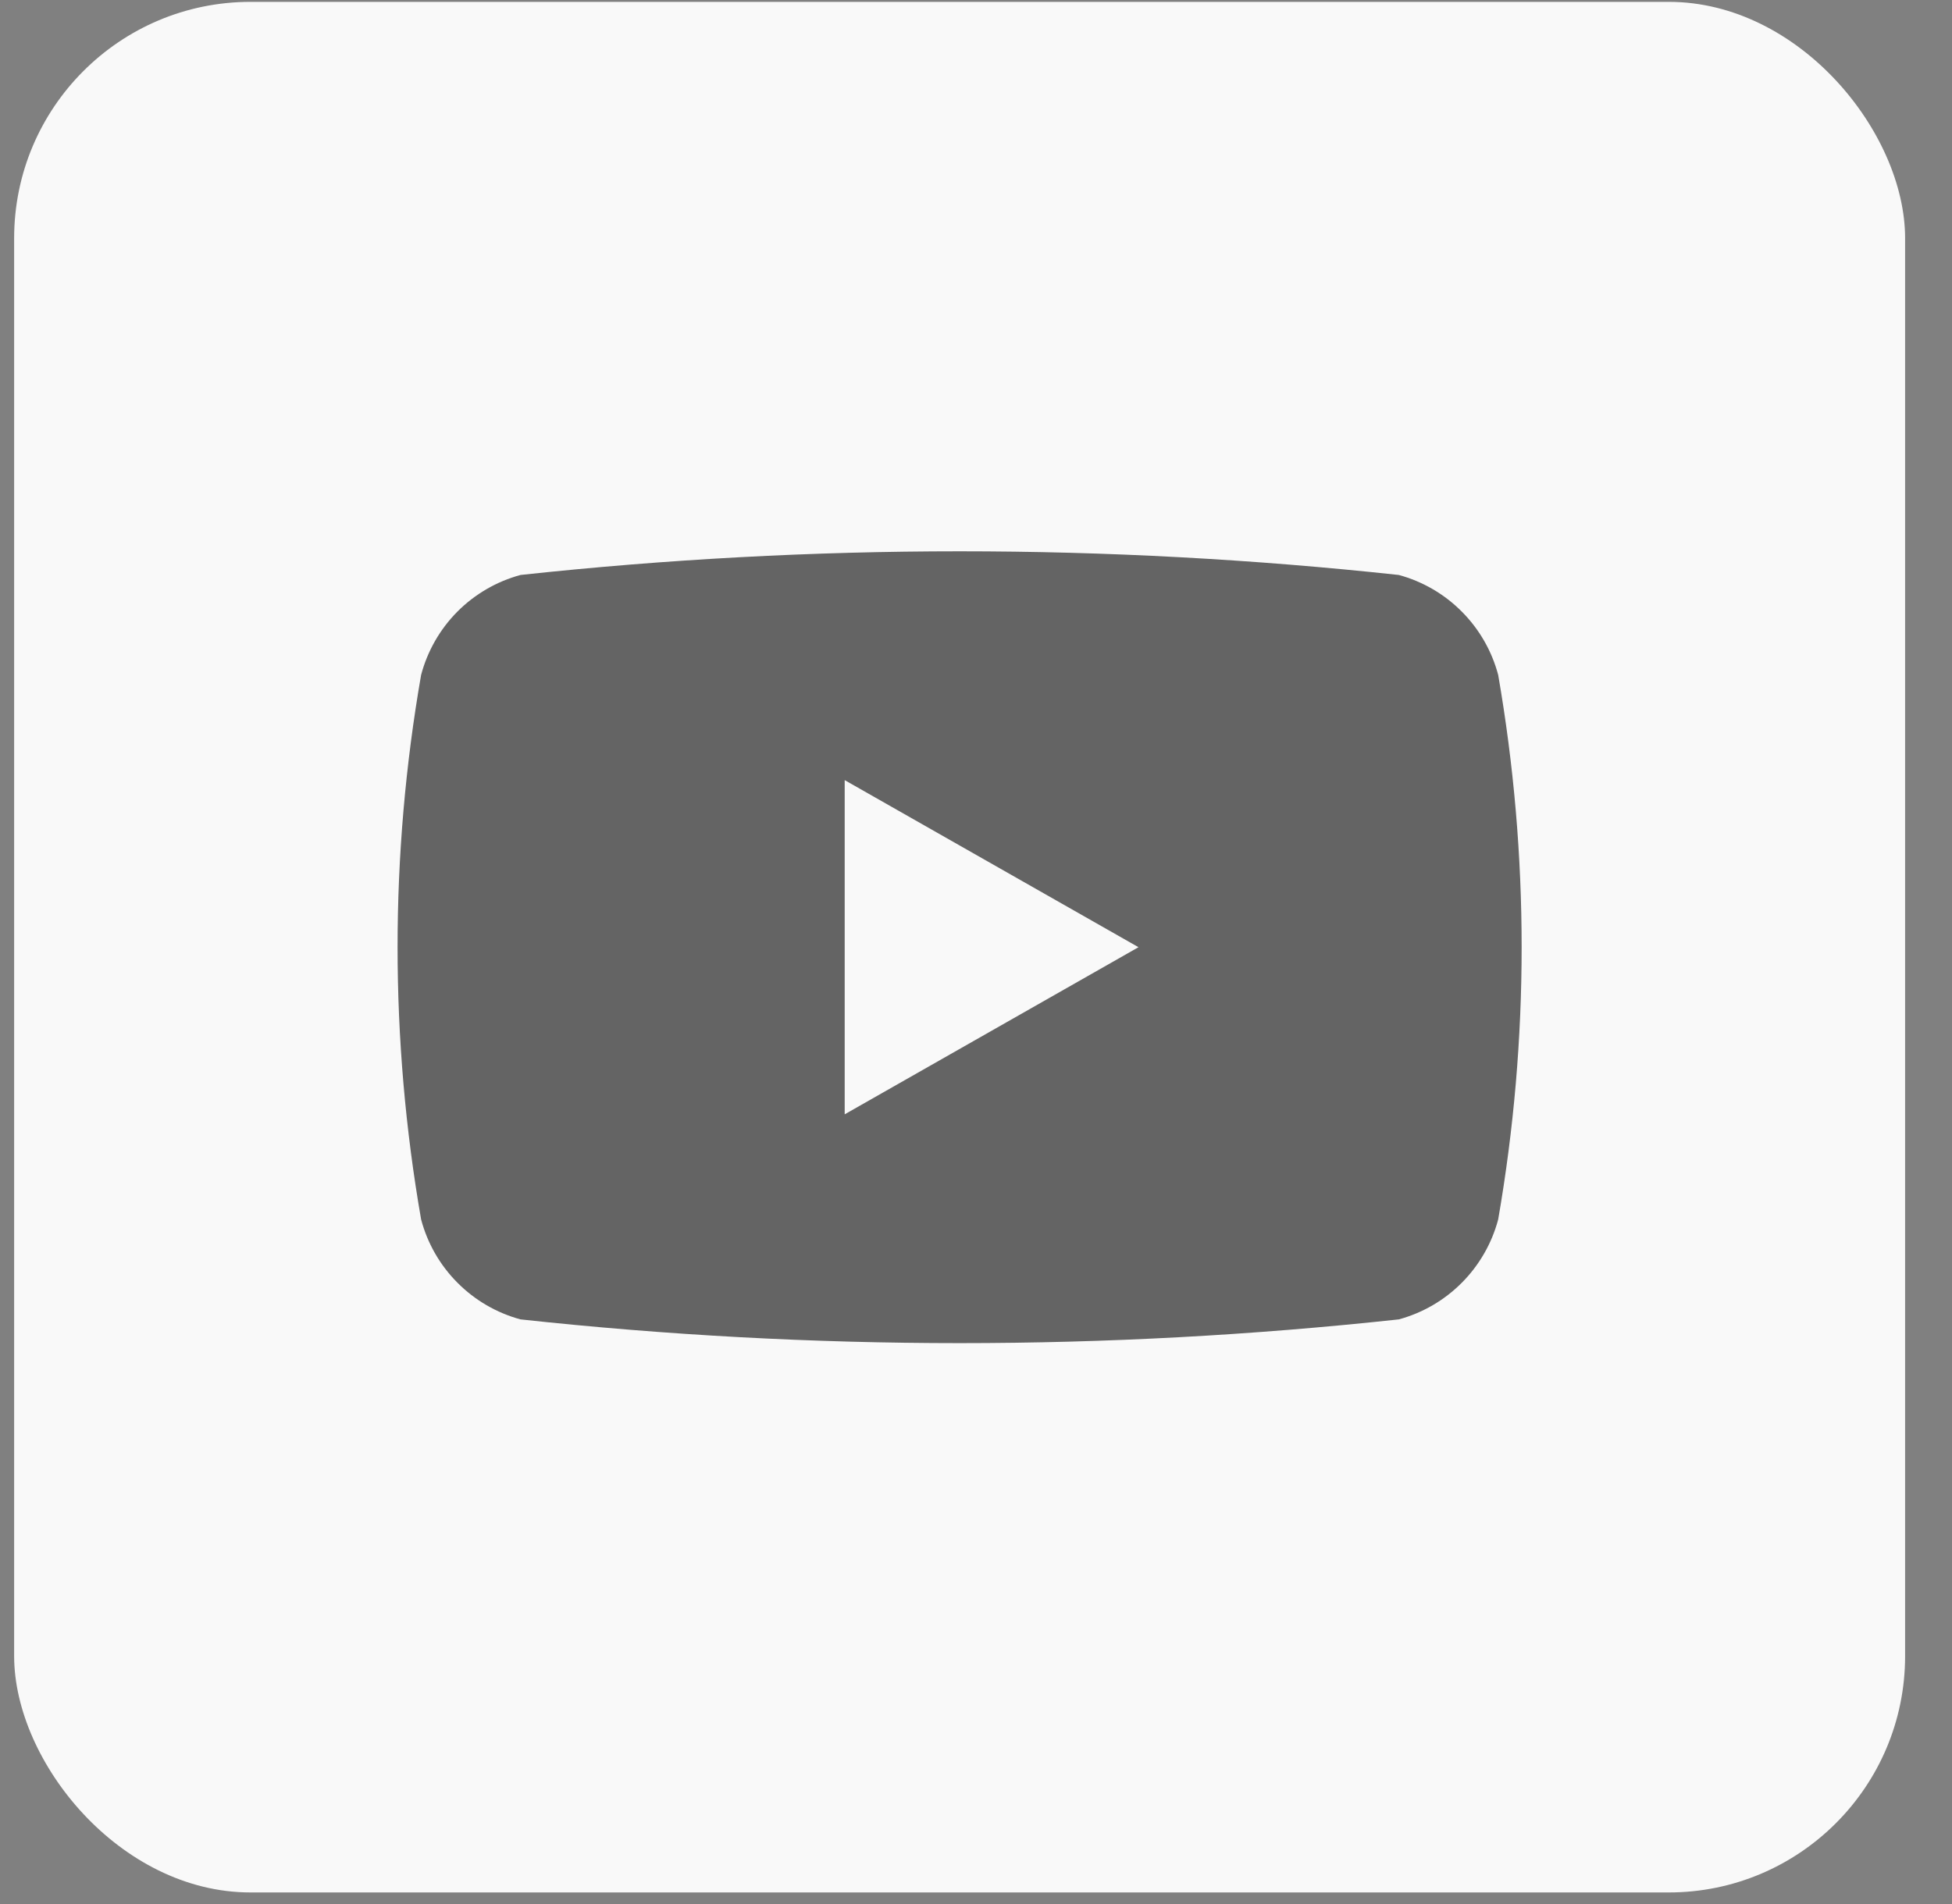
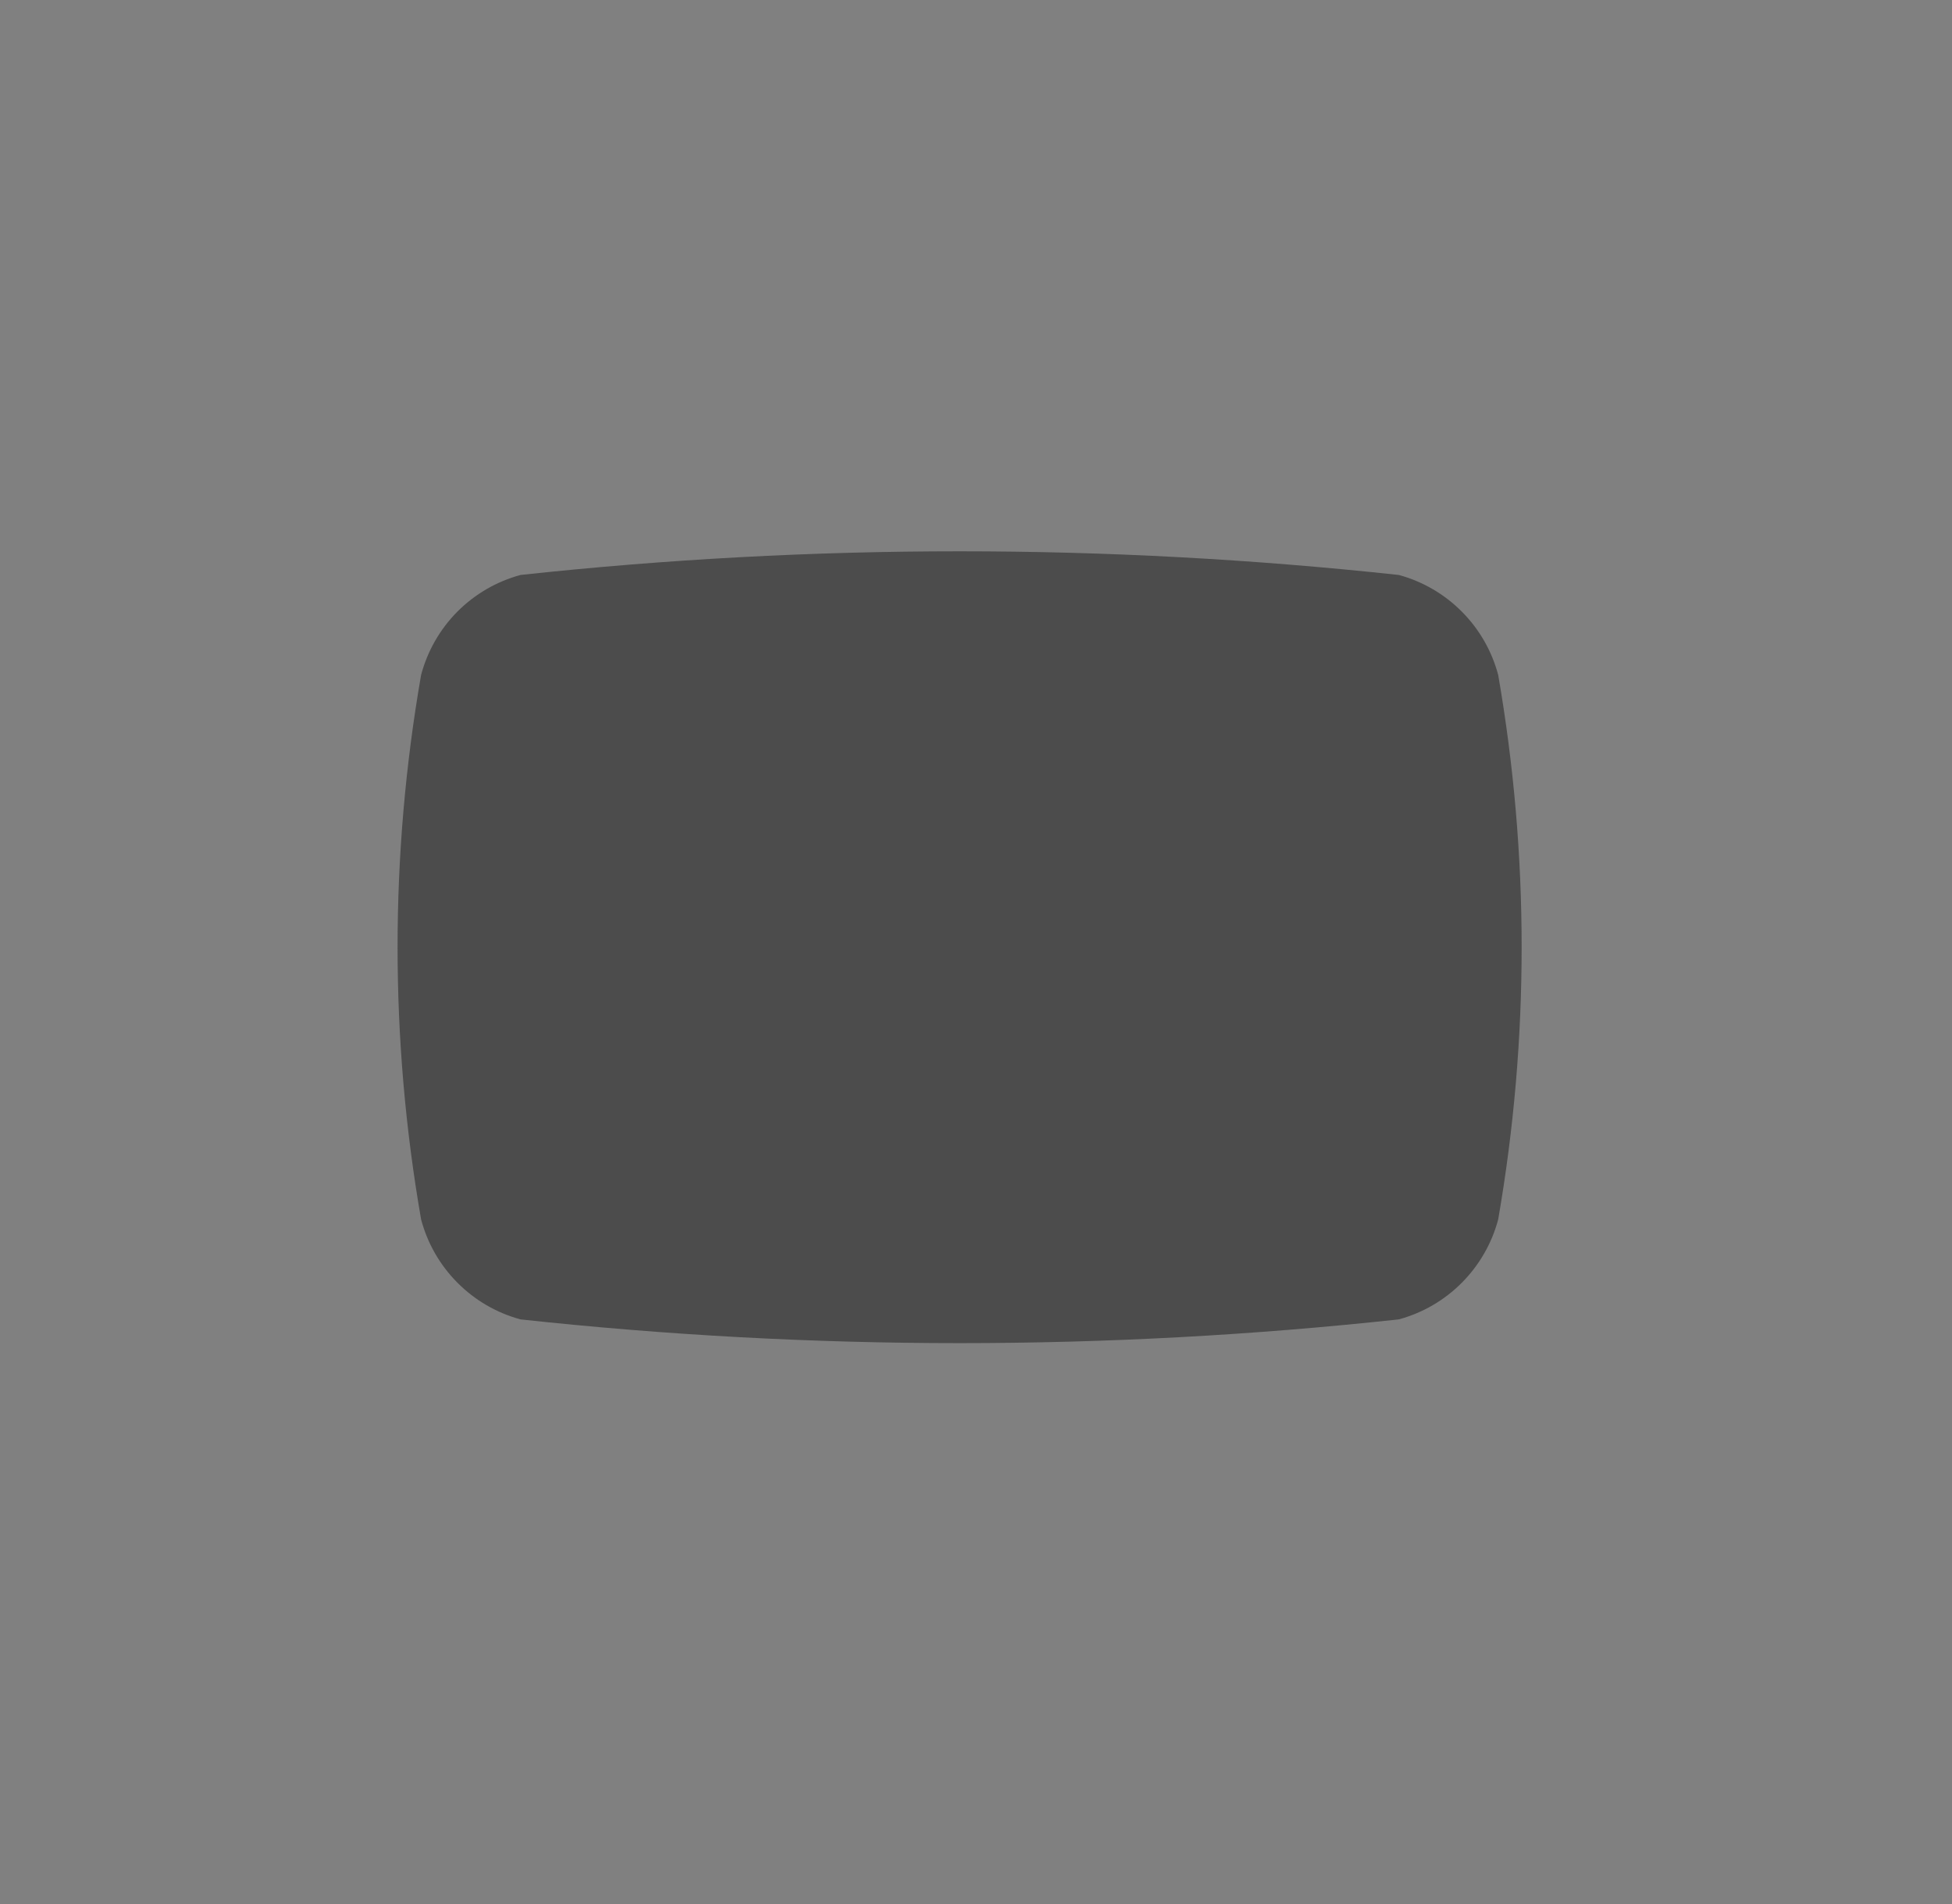
<svg xmlns="http://www.w3.org/2000/svg" width="41" height="40" viewBox="0 0 41 40" fill="none">
  <rect x="0" y="0" width="41" height="40" fill="#808080" stroke="none" />
-   <rect x="0.297" y="0.039" width="39.718" height="39.718" rx="4.965" fill="#F9F9F9" />
-   <path d="M31.468 14.179C31.335 13.677 31.072 13.219 30.705 12.85C30.339 12.481 29.882 12.215 29.38 12.079C23.249 11.416 17.064 11.416 10.933 12.079C10.431 12.215 9.974 12.481 9.607 12.849C9.241 13.218 8.978 13.677 8.845 14.179C8.186 17.963 8.186 21.834 8.845 25.618C8.978 26.12 9.241 26.579 9.608 26.947C9.974 27.316 10.431 27.582 10.933 27.718C17.064 28.383 23.249 28.383 29.38 27.718C29.882 27.582 30.339 27.316 30.705 26.947C31.071 26.579 31.335 26.12 31.468 25.618C32.125 21.834 32.125 17.964 31.468 14.179ZM17.742 23.41V16.389L23.913 19.899L17.742 23.41Z" fill="#3F3F3F" fill-opacity="0.8" />
+   <path d="M31.468 14.179C31.335 13.677 31.072 13.219 30.705 12.85C30.339 12.481 29.882 12.215 29.38 12.079C23.249 11.416 17.064 11.416 10.933 12.079C10.431 12.215 9.974 12.481 9.607 12.849C9.241 13.218 8.978 13.677 8.845 14.179C8.186 17.963 8.186 21.834 8.845 25.618C8.978 26.12 9.241 26.579 9.608 26.947C9.974 27.316 10.431 27.582 10.933 27.718C17.064 28.383 23.249 28.383 29.38 27.718C29.882 27.582 30.339 27.316 30.705 26.947C31.071 26.579 31.335 26.12 31.468 25.618C32.125 21.834 32.125 17.964 31.468 14.179ZM17.742 23.41V16.389L17.742 23.41Z" fill="#3F3F3F" fill-opacity="0.8" />
</svg>